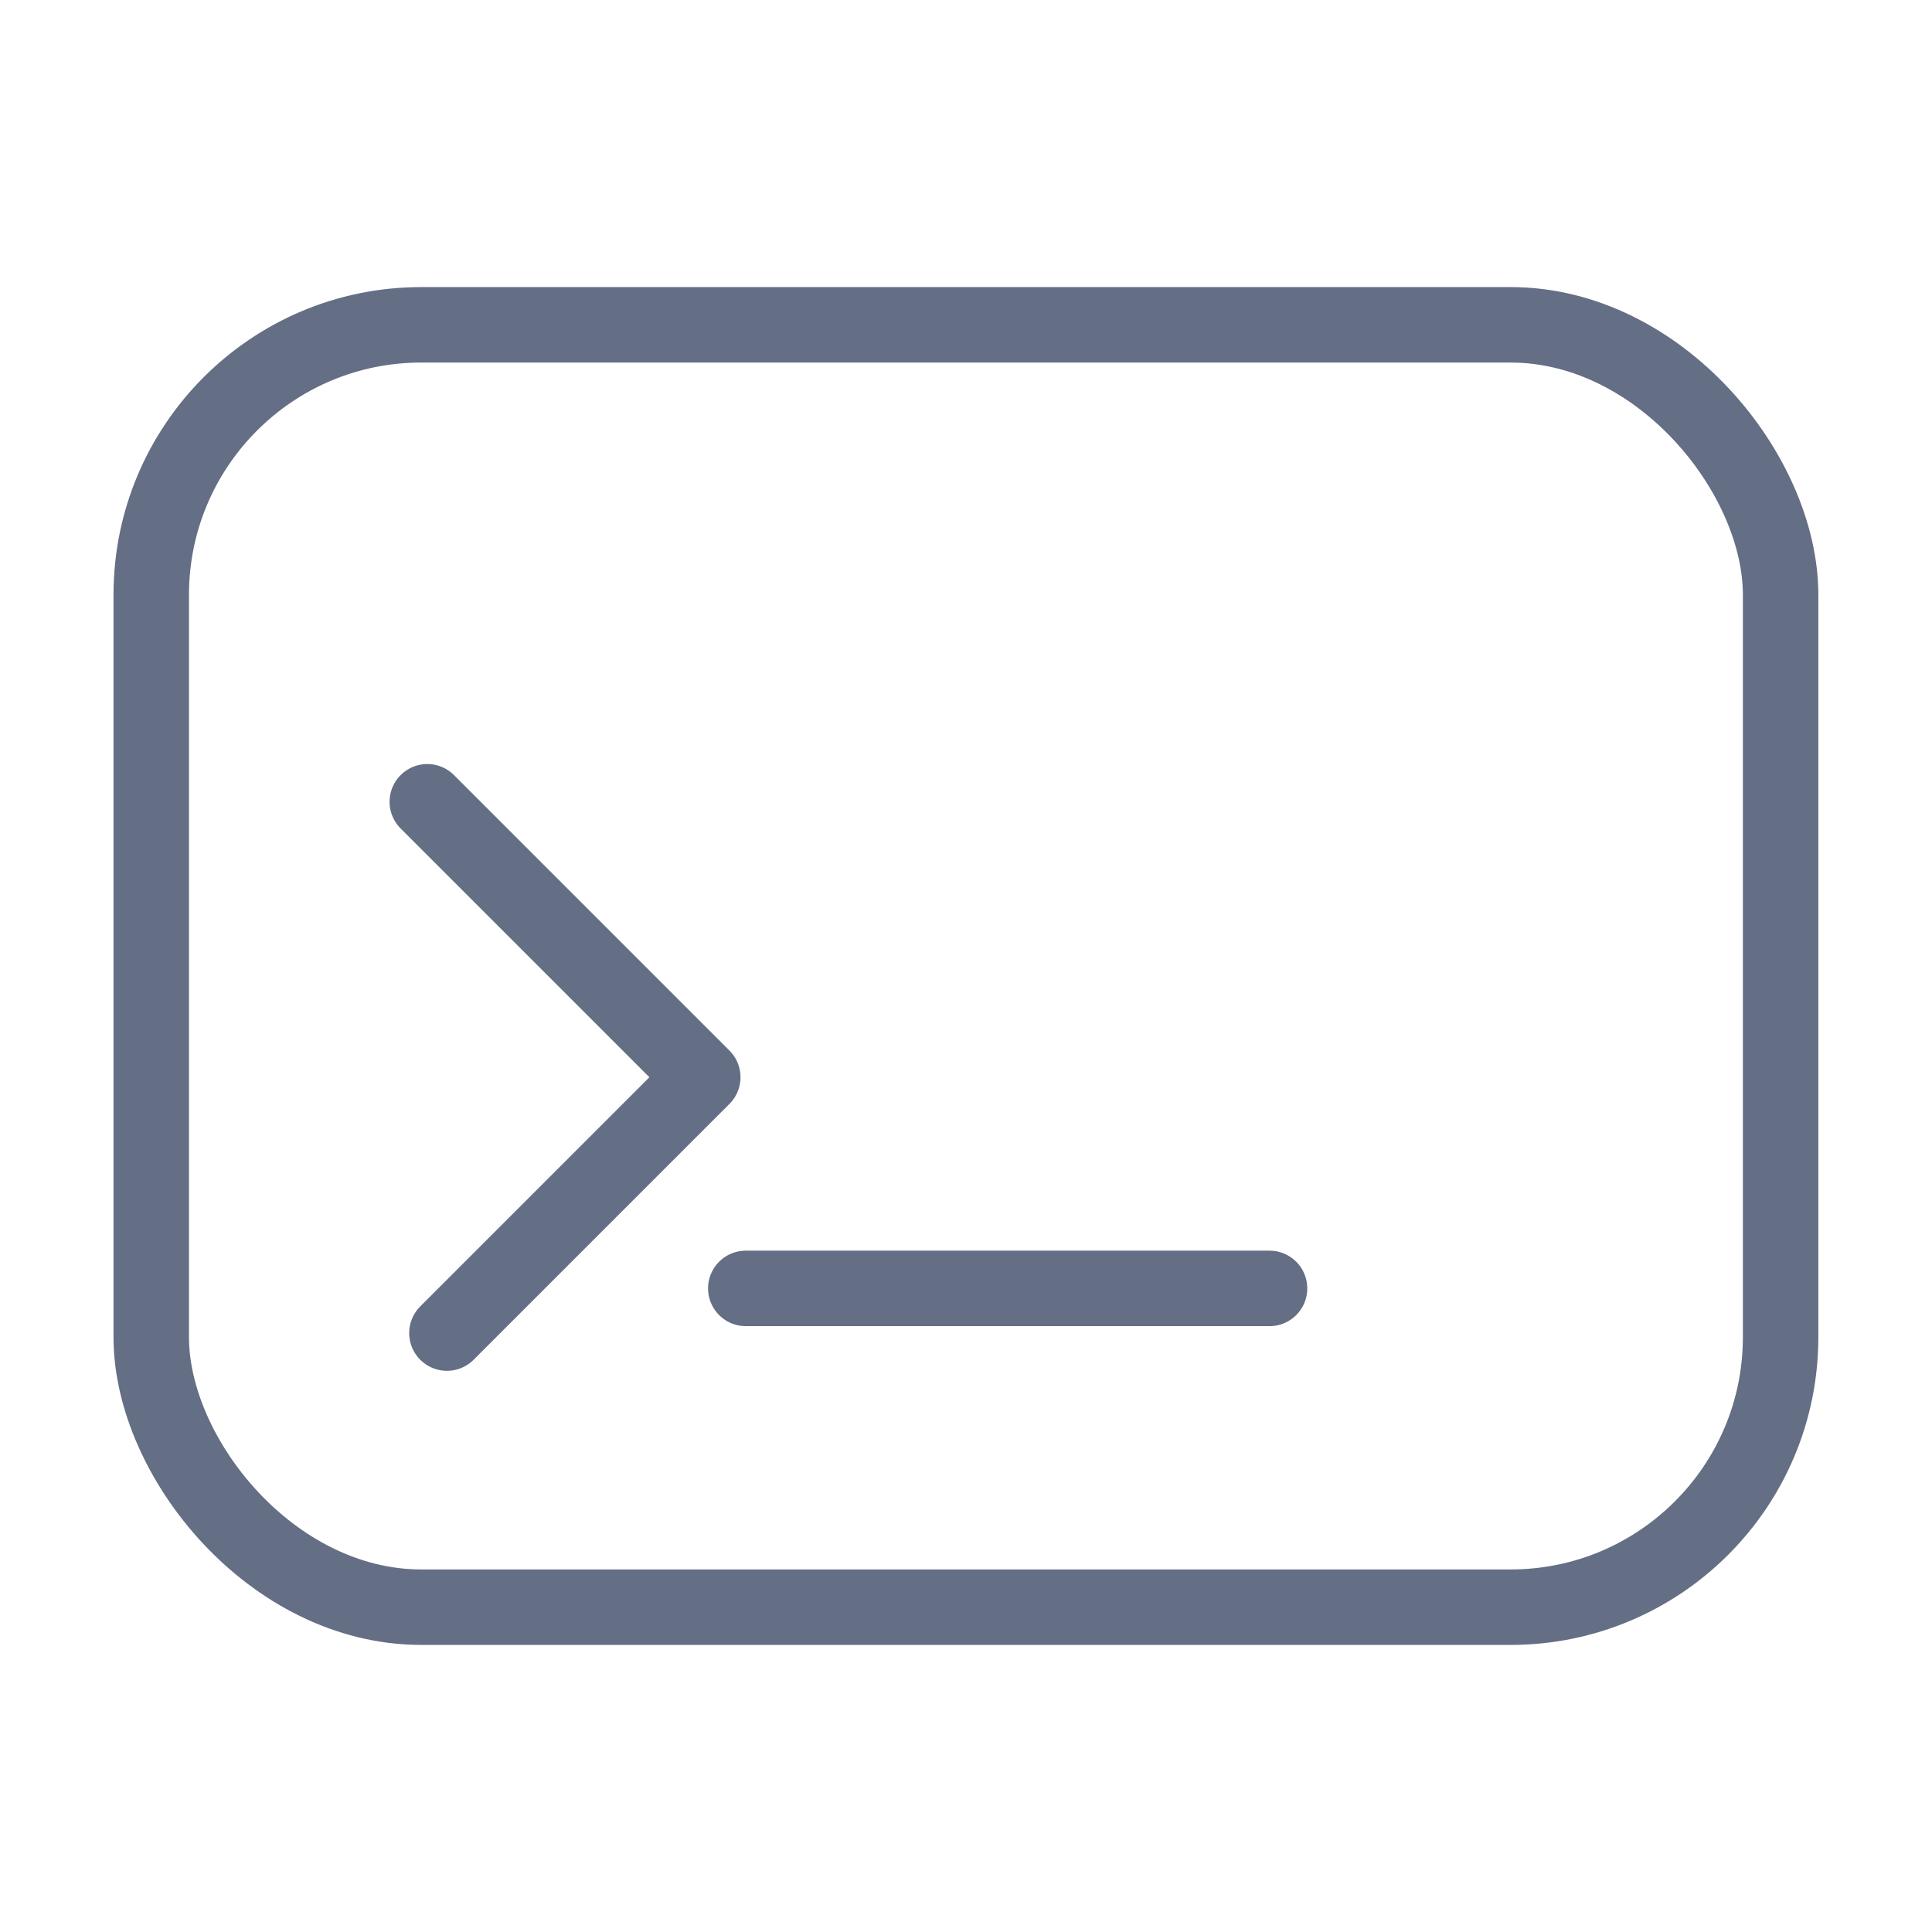
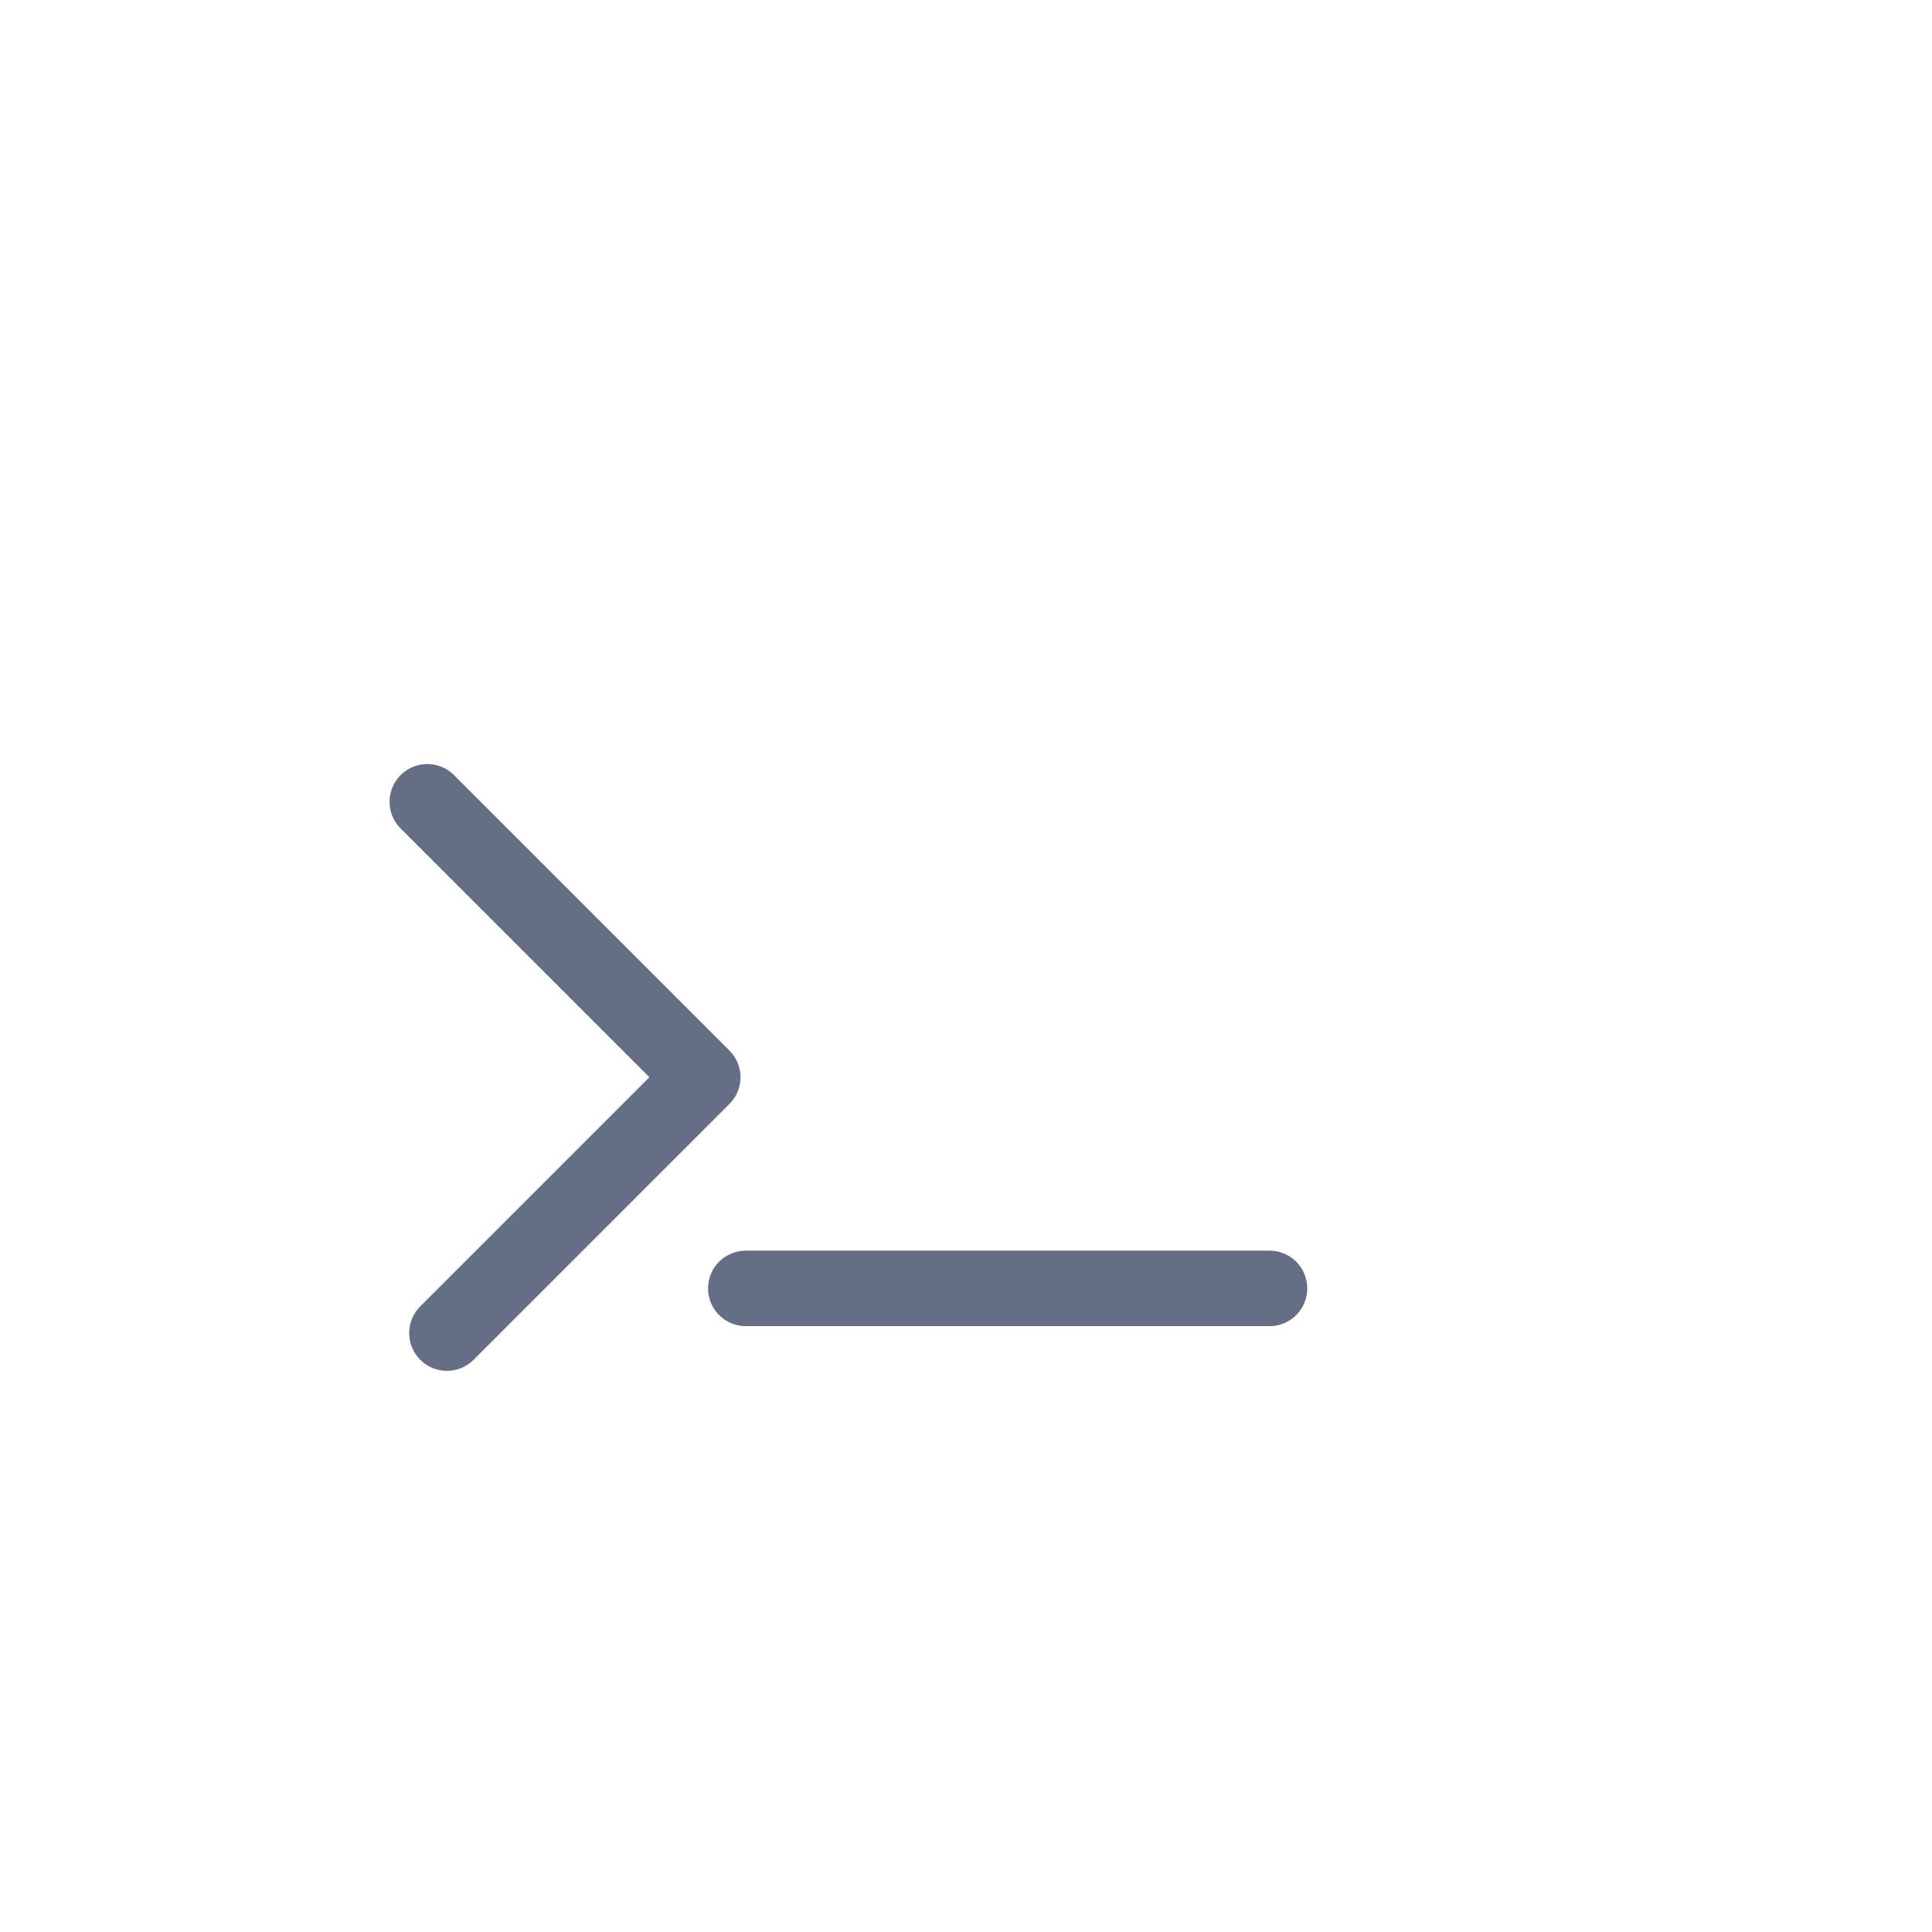
<svg xmlns="http://www.w3.org/2000/svg" id="Layer_1" viewBox="0 0 128 128">
-   <rect x="10.02" y="21.52" width="107.95" height="84.96" rx="17.89" ry="17.89" fill="none" stroke="#646e85" stroke-linecap="round" stroke-linejoin="round" stroke-width="5" />
  <polyline points="28.31 53.12 46.56 71.37 29.61 88.32" fill="none" stroke="#646e85" stroke-linecap="round" stroke-linejoin="round" stroke-width="5" />
  <line x1="49.41" y1="85.36" x2="84.11" y2="85.36" fill="none" stroke="#646e85" stroke-linecap="round" stroke-linejoin="round" stroke-width="5" />
</svg>